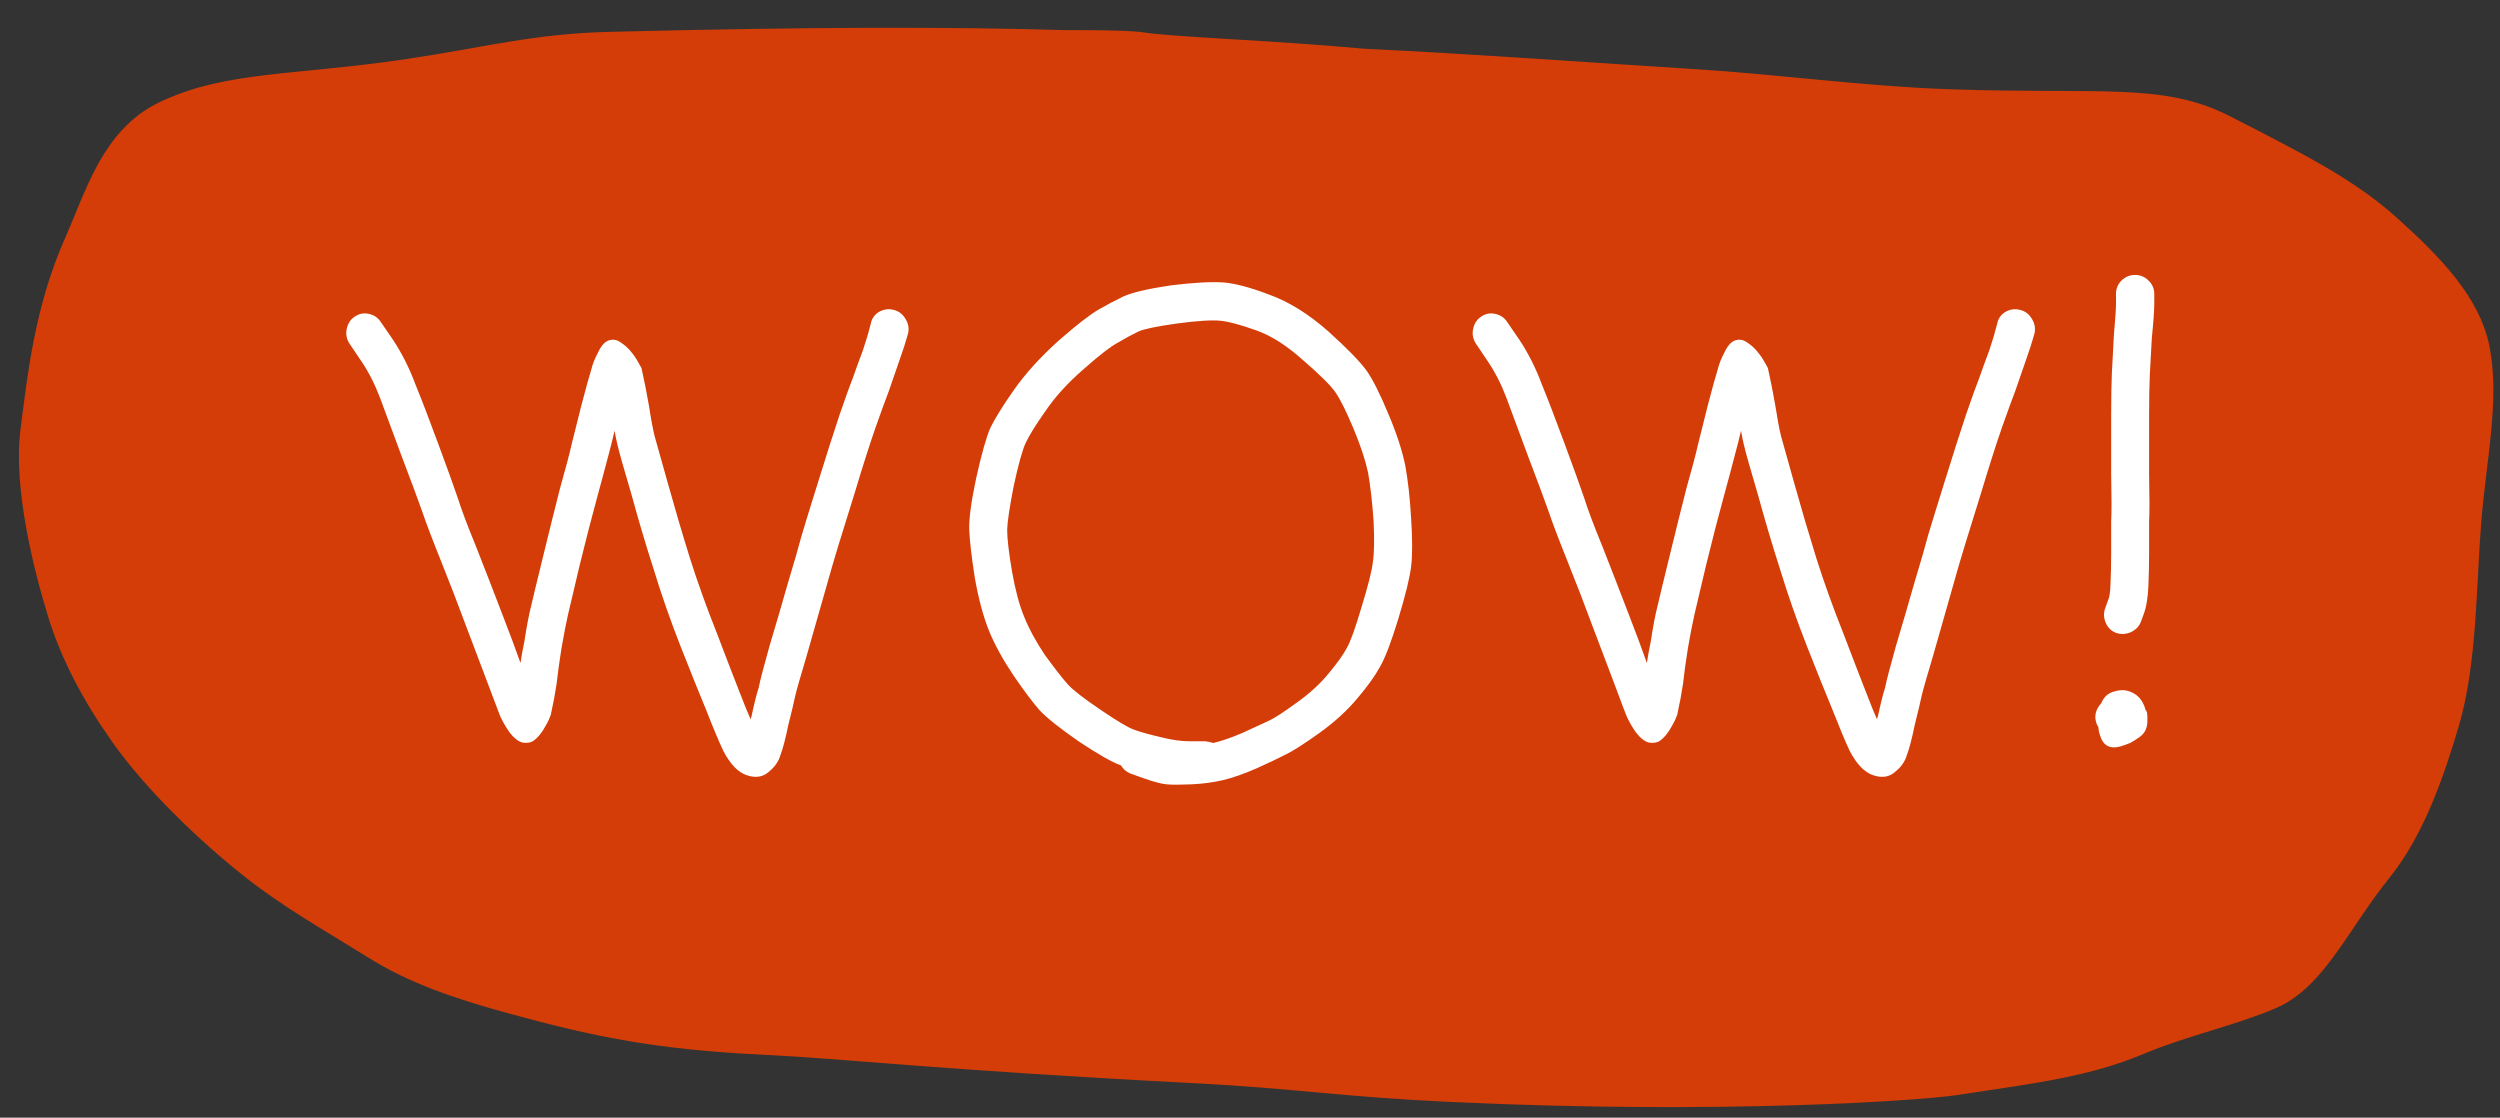
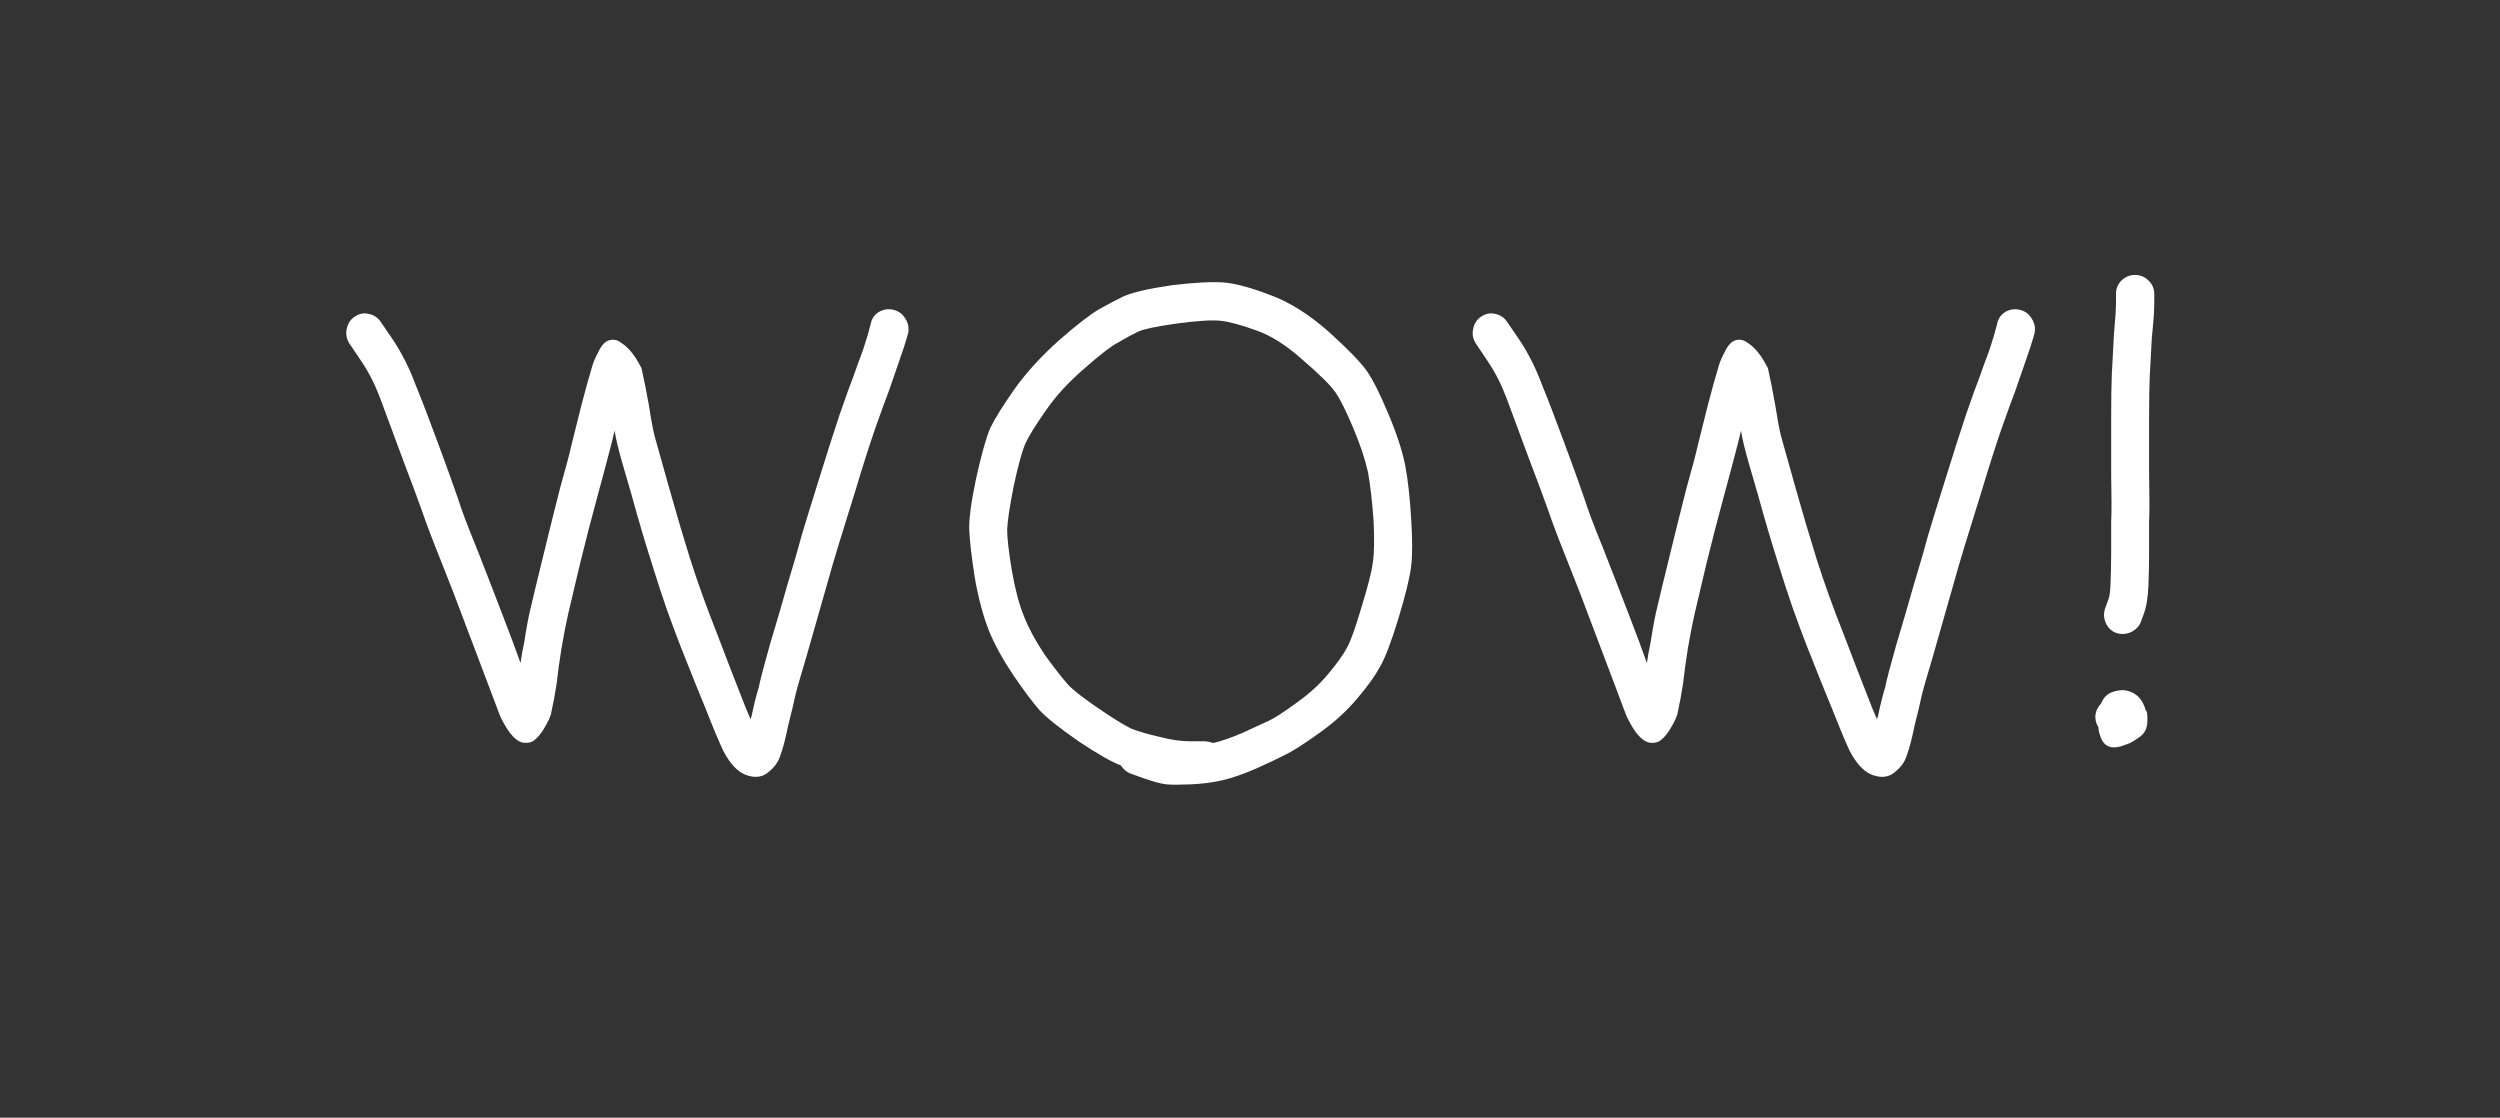
<svg xmlns="http://www.w3.org/2000/svg" width="85" height="38" viewBox="0 0 85 38" fill="none">
  <rect x="0" y="0" width="85" height="38" fill="#333333" stroke="none" />
-   <path d="M20.755 1.582C27.754 1.408 32.348 1.411 36.24 1.525C37.177 1.525 38.087 1.525 38.718 1.583C39.69 1.756 43.264 1.869 46.364 2.157C50.034 2.331 54.404 2.651 57.563 2.847C60.374 3.021 63.353 3.435 66.304 3.536C71.403 3.71 73.46 3.304 75.6 4.401L75.793 4.5C78.157 5.712 79.771 6.54 81.111 7.734C82.66 9.114 83.861 10.404 84.151 11.87C84.494 13.602 84.029 15.628 83.862 17.733C83.688 19.917 83.724 22.503 83.114 24.566C82.653 26.121 81.984 28.123 80.87 29.507C79.434 31.291 78.649 33.181 77.194 33.812C75.87 34.386 74.222 34.731 72.711 35.363C70.928 36.109 69.298 36.311 66.447 36.74C65.303 36.912 58.627 37.399 49.36 36.968C45.656 36.795 44.033 36.506 40.741 36.335C31.862 35.875 28.888 35.502 25.943 35.36C22.329 35.186 20.259 34.747 17.446 33.979C15.552 33.462 14.084 32.946 12.797 32.14C11.416 31.277 9.964 30.466 8.661 29.44C7.046 28.168 5.298 26.455 4.239 24.957C3.261 23.577 2.543 22.212 2.115 20.821C1.655 19.324 0.941 16.563 1.198 14.617C1.428 12.885 1.646 10.591 2.694 8.239C3.385 6.688 3.904 4.763 5.628 3.932C7.763 2.903 10.087 3.072 13.907 2.5C16.6 2.097 18.191 1.645 20.755 1.582Z" fill="#D43D07" stroke="#D43D07" stroke-linecap="round" />
  <path d="M26.779 19.859C27.005 19.109 27.165 18.555 27.259 18.195C27.368 17.828 27.56 17.207 27.833 16.332C28.107 15.449 28.345 14.703 28.548 14.094C28.759 13.484 28.911 13.062 29.005 12.828C29.083 12.602 29.197 12.289 29.345 11.891C29.47 11.508 29.54 11.273 29.556 11.188L29.603 11.023C29.634 10.844 29.724 10.707 29.872 10.613C30.029 10.52 30.193 10.492 30.364 10.531C30.544 10.57 30.681 10.668 30.775 10.824C30.876 10.973 30.911 11.137 30.88 11.316L30.833 11.48C30.802 11.605 30.712 11.879 30.564 12.301C30.423 12.715 30.31 13.043 30.224 13.285C30.13 13.527 29.978 13.945 29.767 14.539C29.564 15.125 29.333 15.848 29.076 16.707C28.802 17.59 28.611 18.207 28.501 18.559C28.392 18.91 28.232 19.461 28.021 20.211C27.826 20.898 27.626 21.598 27.423 22.309C27.212 23.012 27.083 23.465 27.036 23.668C26.989 23.895 26.911 24.223 26.802 24.652C26.708 25.113 26.618 25.457 26.532 25.684C26.47 25.895 26.337 26.082 26.134 26.246C25.939 26.418 25.697 26.457 25.407 26.363C25.103 26.27 24.829 25.988 24.587 25.52C24.431 25.184 24.239 24.727 24.013 24.148C23.786 23.602 23.497 22.883 23.146 21.992C22.794 21.094 22.489 20.223 22.232 19.379C21.958 18.527 21.704 17.672 21.47 16.812C21.212 15.945 21.052 15.375 20.989 15.102C20.958 14.977 20.927 14.824 20.896 14.645C20.818 14.98 20.751 15.246 20.697 15.441C20.618 15.746 20.486 16.242 20.298 16.93C20.118 17.586 19.923 18.344 19.712 19.203C19.509 20.055 19.376 20.617 19.314 20.891C19.251 21.164 19.177 21.547 19.091 22.039C19.013 22.531 18.958 22.93 18.927 23.234C18.88 23.555 18.814 23.91 18.728 24.301C18.712 24.348 18.689 24.406 18.657 24.477C18.626 24.547 18.564 24.66 18.47 24.816C18.376 24.965 18.275 25.082 18.165 25.168C18.064 25.246 17.935 25.273 17.779 25.25C17.63 25.219 17.478 25.102 17.322 24.898C17.197 24.719 17.091 24.535 17.005 24.348C16.943 24.191 16.822 23.871 16.642 23.387C16.462 22.91 16.212 22.25 15.892 21.406C15.579 20.562 15.279 19.781 14.989 19.062C14.7 18.344 14.486 17.777 14.345 17.363C14.204 16.965 13.978 16.355 13.665 15.535C13.361 14.707 13.114 14.043 12.927 13.543C12.747 13.066 12.533 12.645 12.283 12.277L11.872 11.668C11.779 11.512 11.751 11.348 11.79 11.176C11.829 10.996 11.919 10.859 12.06 10.766C12.208 10.664 12.368 10.633 12.54 10.672C12.72 10.711 12.857 10.805 12.95 10.953L13.361 11.551C13.665 12.012 13.919 12.516 14.122 13.062C14.333 13.578 14.591 14.25 14.896 15.078C15.2 15.898 15.423 16.516 15.564 16.93C15.689 17.328 15.896 17.879 16.185 18.582C16.474 19.316 16.779 20.102 17.099 20.938C17.341 21.562 17.54 22.098 17.697 22.543C17.728 22.316 17.771 22.078 17.826 21.828C17.904 21.312 17.982 20.902 18.06 20.598C18.122 20.324 18.259 19.758 18.47 18.898C18.681 18.031 18.872 17.262 19.044 16.59C19.239 15.902 19.368 15.414 19.431 15.125C19.509 14.82 19.622 14.367 19.771 13.766C19.927 13.172 20.036 12.777 20.099 12.582C20.146 12.387 20.22 12.195 20.322 12.008C20.431 11.766 20.556 11.621 20.697 11.574C20.845 11.527 20.982 11.551 21.107 11.645C21.239 11.73 21.357 11.836 21.458 11.961C21.56 12.086 21.642 12.207 21.704 12.324L21.81 12.512C21.904 12.926 21.989 13.359 22.068 13.812C22.13 14.227 22.193 14.562 22.255 14.82C22.326 15.07 22.478 15.613 22.712 16.449C22.954 17.316 23.204 18.164 23.462 18.992C23.72 19.805 24.025 20.652 24.376 21.535C24.712 22.418 24.989 23.137 25.208 23.691C25.318 23.98 25.423 24.238 25.525 24.465C25.525 24.418 25.532 24.387 25.548 24.371C25.642 23.926 25.724 23.598 25.794 23.387C25.841 23.145 25.966 22.664 26.169 21.945C26.38 21.242 26.583 20.547 26.779 19.859ZM41.252 25.262C41.525 25.199 41.853 25.086 42.236 24.922C42.635 24.742 42.931 24.605 43.127 24.512C43.306 24.434 43.627 24.227 44.088 23.891C44.517 23.586 44.877 23.258 45.166 22.906C45.471 22.539 45.678 22.25 45.787 22.039C45.912 21.828 46.08 21.363 46.291 20.645C46.517 19.91 46.646 19.398 46.678 19.109C46.724 18.805 46.732 18.332 46.701 17.691C46.654 17.051 46.592 16.508 46.513 16.062C46.42 15.633 46.252 15.129 46.01 14.551C45.767 13.973 45.564 13.566 45.4 13.332C45.244 13.105 44.877 12.742 44.299 12.242C43.752 11.75 43.224 11.414 42.717 11.234C42.17 11.039 41.763 10.93 41.498 10.906C41.209 10.875 40.713 10.906 40.01 11C39.338 11.094 38.904 11.184 38.709 11.27C38.482 11.379 38.252 11.504 38.017 11.645C37.775 11.77 37.381 12.074 36.834 12.559C36.303 13.02 35.873 13.492 35.545 13.977C35.209 14.453 34.982 14.82 34.865 15.078C34.756 15.32 34.623 15.801 34.467 16.52C34.326 17.238 34.252 17.734 34.244 18.008C34.244 18.312 34.299 18.785 34.408 19.426C34.517 20.051 34.654 20.562 34.818 20.961C34.974 21.359 35.209 21.793 35.521 22.262C35.857 22.723 36.119 23.059 36.306 23.27C36.486 23.465 36.853 23.75 37.408 24.125C37.971 24.508 38.349 24.734 38.545 24.805C38.756 24.883 39.06 24.969 39.459 25.062C39.826 25.156 40.154 25.203 40.443 25.203H40.971C41.064 25.211 41.158 25.23 41.252 25.262ZM38.111 26.023C37.806 25.914 37.326 25.641 36.67 25.203C36.029 24.758 35.588 24.406 35.346 24.148C35.119 23.891 34.826 23.5 34.467 22.977C34.099 22.43 33.818 21.918 33.623 21.441C33.428 20.949 33.267 20.348 33.142 19.637C33.033 18.934 32.971 18.398 32.955 18.031C32.939 17.664 33.017 17.074 33.189 16.262C33.369 15.449 33.529 14.879 33.67 14.551C33.826 14.23 34.096 13.797 34.478 13.25C34.869 12.695 35.377 12.137 36.002 11.574C36.611 11.043 37.064 10.691 37.361 10.52C37.635 10.363 37.908 10.219 38.181 10.086C38.486 9.945 39.037 9.816 39.834 9.699C40.615 9.605 41.209 9.574 41.615 9.605C41.998 9.637 42.51 9.773 43.15 10.016C43.822 10.258 44.494 10.676 45.166 11.27C45.806 11.848 46.24 12.293 46.467 12.605C46.678 12.91 46.92 13.391 47.193 14.047C47.474 14.703 47.67 15.297 47.779 15.828C47.873 16.344 47.939 16.941 47.978 17.621C48.025 18.34 48.025 18.887 47.978 19.262C47.931 19.645 47.787 20.234 47.545 21.031C47.303 21.828 47.092 22.379 46.912 22.684C46.756 22.973 46.51 23.316 46.174 23.715C45.806 24.16 45.357 24.57 44.826 24.945C44.31 25.312 43.935 25.551 43.701 25.66C43.49 25.77 43.17 25.922 42.74 26.117C42.295 26.312 41.904 26.449 41.568 26.527C41.232 26.605 40.873 26.652 40.49 26.668C40.107 26.684 39.834 26.684 39.67 26.668C39.49 26.652 39.224 26.582 38.873 26.457L38.416 26.293C38.291 26.238 38.189 26.148 38.111 26.023ZM65.076 19.859C65.303 19.109 65.463 18.555 65.557 18.195C65.666 17.828 65.858 17.207 66.131 16.332C66.404 15.449 66.643 14.703 66.846 14.094C67.057 13.484 67.209 13.062 67.303 12.828C67.381 12.602 67.494 12.289 67.643 11.891C67.768 11.508 67.838 11.273 67.854 11.188L67.901 11.023C67.932 10.844 68.022 10.707 68.17 10.613C68.326 10.52 68.49 10.492 68.662 10.531C68.842 10.57 68.979 10.668 69.073 10.824C69.174 10.973 69.209 11.137 69.178 11.316L69.131 11.48C69.1 11.605 69.01 11.879 68.862 12.301C68.721 12.715 68.608 13.043 68.522 13.285C68.428 13.527 68.276 13.945 68.065 14.539C67.862 15.125 67.631 15.848 67.373 16.707C67.1 17.59 66.908 18.207 66.799 18.559C66.69 18.91 66.529 19.461 66.319 20.211C66.123 20.898 65.924 21.598 65.721 22.309C65.51 23.012 65.381 23.465 65.334 23.668C65.287 23.895 65.209 24.223 65.1 24.652C65.006 25.113 64.916 25.457 64.83 25.684C64.768 25.895 64.635 26.082 64.432 26.246C64.237 26.418 63.994 26.457 63.705 26.363C63.401 26.27 63.127 25.988 62.885 25.52C62.729 25.184 62.537 24.727 62.311 24.148C62.084 23.602 61.795 22.883 61.444 21.992C61.092 21.094 60.787 20.223 60.529 19.379C60.256 18.527 60.002 17.672 59.768 16.812C59.51 15.945 59.35 15.375 59.287 15.102C59.256 14.977 59.225 14.824 59.194 14.645C59.115 14.98 59.049 15.246 58.994 15.441C58.916 15.746 58.783 16.242 58.596 16.93C58.416 17.586 58.221 18.344 58.01 19.203C57.807 20.055 57.674 20.617 57.612 20.891C57.549 21.164 57.475 21.547 57.389 22.039C57.311 22.531 57.256 22.93 57.225 23.234C57.178 23.555 57.112 23.91 57.026 24.301C57.01 24.348 56.987 24.406 56.955 24.477C56.924 24.547 56.862 24.66 56.768 24.816C56.674 24.965 56.572 25.082 56.463 25.168C56.362 25.246 56.233 25.273 56.076 25.25C55.928 25.219 55.776 25.102 55.619 24.898C55.494 24.719 55.389 24.535 55.303 24.348C55.24 24.191 55.119 23.871 54.94 23.387C54.76 22.91 54.51 22.25 54.19 21.406C53.877 20.562 53.576 19.781 53.287 19.062C52.998 18.344 52.783 17.777 52.643 17.363C52.502 16.965 52.276 16.355 51.963 15.535C51.658 14.707 51.412 14.043 51.225 13.543C51.045 13.066 50.83 12.645 50.58 12.277L50.17 11.668C50.076 11.512 50.049 11.348 50.088 11.176C50.127 10.996 50.217 10.859 50.358 10.766C50.506 10.664 50.666 10.633 50.838 10.672C51.018 10.711 51.154 10.805 51.248 10.953L51.658 11.551C51.963 12.012 52.217 12.516 52.42 13.062C52.631 13.578 52.889 14.25 53.194 15.078C53.498 15.898 53.721 16.516 53.862 16.93C53.987 17.328 54.194 17.879 54.483 18.582C54.772 19.316 55.076 20.102 55.397 20.938C55.639 21.562 55.838 22.098 55.994 22.543C56.026 22.316 56.069 22.078 56.123 21.828C56.201 21.312 56.279 20.902 56.358 20.598C56.42 20.324 56.557 19.758 56.768 18.898C56.979 18.031 57.17 17.262 57.342 16.59C57.537 15.902 57.666 15.414 57.729 15.125C57.807 14.82 57.92 14.367 58.069 13.766C58.225 13.172 58.334 12.777 58.397 12.582C58.444 12.387 58.518 12.195 58.619 12.008C58.729 11.766 58.854 11.621 58.994 11.574C59.143 11.527 59.279 11.551 59.404 11.645C59.537 11.73 59.654 11.836 59.756 11.961C59.858 12.086 59.94 12.207 60.002 12.324L60.108 12.512C60.201 12.926 60.287 13.359 60.365 13.812C60.428 14.227 60.49 14.562 60.553 14.82C60.623 15.07 60.776 15.613 61.01 16.449C61.252 17.316 61.502 18.164 61.76 18.992C62.018 19.805 62.322 20.652 62.674 21.535C63.01 22.418 63.287 23.137 63.506 23.691C63.615 23.98 63.721 24.238 63.822 24.465C63.822 24.418 63.83 24.387 63.846 24.371C63.94 23.926 64.022 23.598 64.092 23.387C64.139 23.145 64.264 22.664 64.467 21.945C64.678 21.242 64.881 20.547 65.076 19.859ZM72.436 21.5C72.264 21.57 72.096 21.574 71.932 21.512C71.776 21.449 71.663 21.336 71.593 21.172C71.522 21 71.518 20.832 71.581 20.668L71.674 20.41C71.721 20.316 71.749 20.133 71.757 19.859C71.772 19.523 71.78 19.164 71.78 18.781C71.78 18.398 71.78 18.051 71.78 17.738C71.796 17.418 71.796 16.883 71.78 16.133C71.78 15.383 71.78 14.711 71.78 14.117C71.78 13.523 71.788 13.051 71.803 12.699C71.819 12.348 71.843 11.902 71.874 11.363C71.921 10.848 71.944 10.496 71.944 10.309V9.992C71.944 9.812 72.007 9.66 72.132 9.535C72.264 9.41 72.417 9.348 72.589 9.348C72.768 9.348 72.921 9.41 73.046 9.535C73.178 9.66 73.245 9.812 73.245 9.992V10.309C73.245 10.551 73.218 10.941 73.163 11.48C73.132 11.996 73.108 12.422 73.093 12.758C73.077 13.094 73.069 13.555 73.069 14.141C73.069 14.719 73.069 15.383 73.069 16.133C73.085 16.883 73.085 17.418 73.069 17.738C73.069 18.059 73.069 18.414 73.069 18.805C73.069 19.188 73.061 19.555 73.046 19.906C73.03 20.32 72.975 20.648 72.882 20.891L72.788 21.148C72.725 21.305 72.608 21.422 72.436 21.5ZM72.741 25.062C72.632 25.141 72.526 25.207 72.424 25.262L72.237 25.332C71.839 25.488 71.573 25.414 71.44 25.109C71.378 24.953 71.346 24.824 71.346 24.723C71.315 24.676 71.292 24.629 71.276 24.582C71.198 24.34 71.253 24.117 71.44 23.914C71.518 23.719 71.647 23.59 71.827 23.527C72.014 23.465 72.174 23.449 72.307 23.48C72.643 23.559 72.858 23.781 72.952 24.148C72.999 24.164 73.018 24.289 73.01 24.523C73.01 24.758 72.921 24.938 72.741 25.062Z" fill="white" />
</svg>